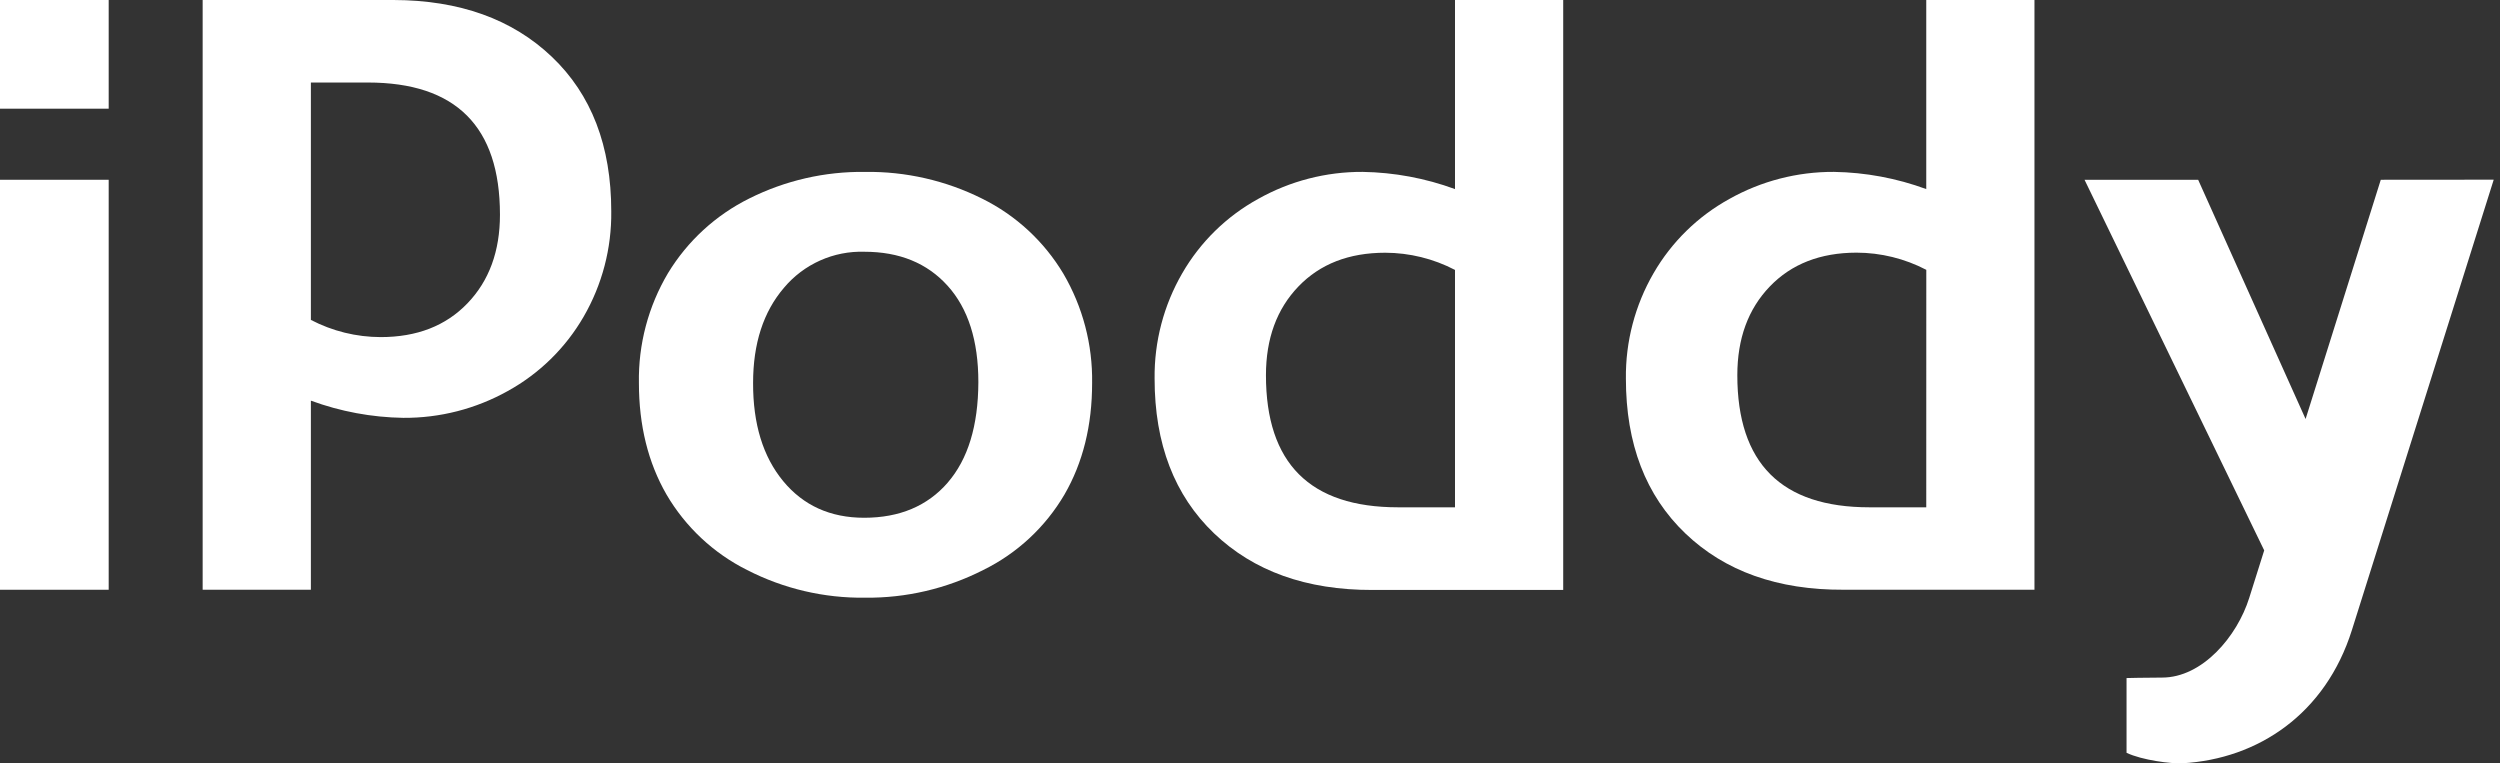
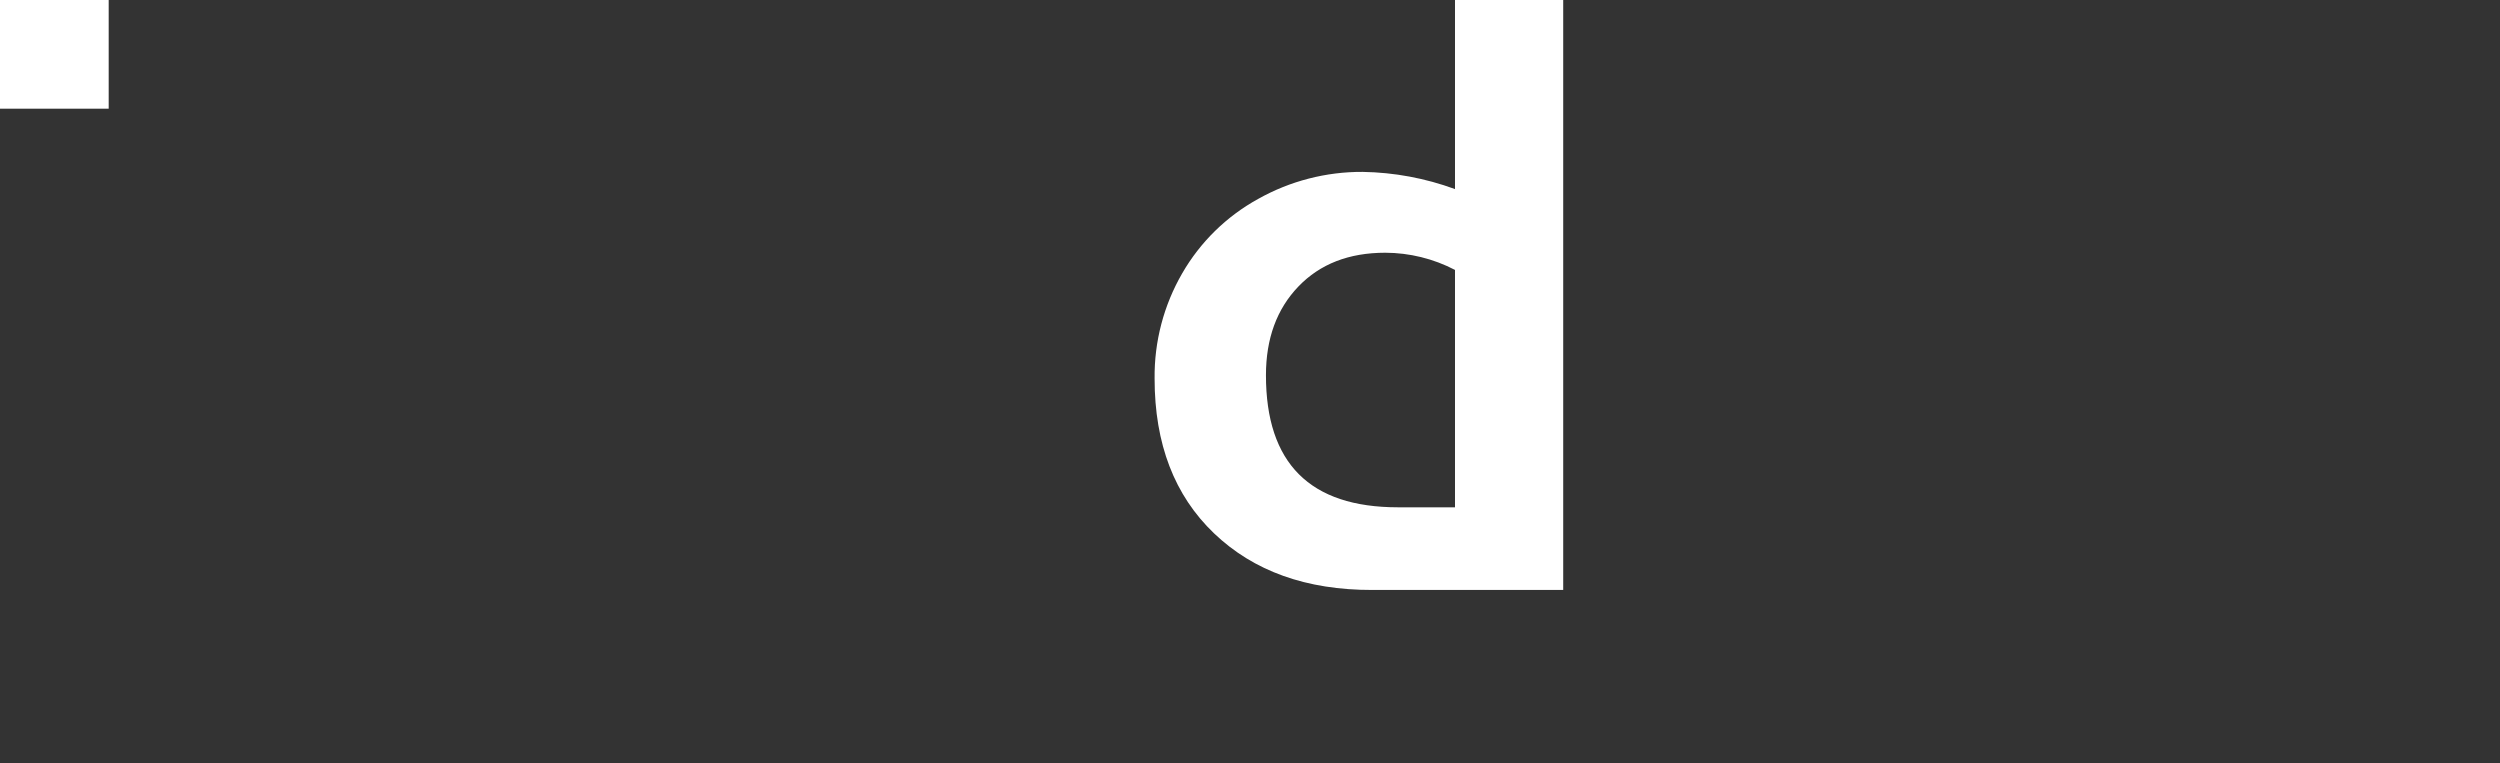
<svg xmlns="http://www.w3.org/2000/svg" width="131" height="40" viewBox="0 0 131 40" fill="none">
  <rect x="0" y="0" width="131" height="40" fill="#333333" stroke="none" />
  <g clip-path="url(#clip0_172_1124)">
-     <path d="M5.695 9.42H0V30.903H5.695V9.42Z" fill="white" />
    <path d="M5.695 0H0V5.695H5.695V0Z" fill="white" />
-     <path d="M51.462 10.408C49.559 9.458 47.455 8.978 45.328 9.008C43.224 8.98 41.145 9.458 39.264 10.399C37.503 11.273 36.026 12.629 35.005 14.309C33.971 16.05 33.442 18.046 33.479 20.071C33.479 22.293 33.961 24.24 34.924 25.912C35.919 27.613 37.387 28.988 39.149 29.869C41.059 30.849 43.181 31.347 45.328 31.319C47.479 31.343 49.604 30.845 51.521 29.869C53.297 28.996 54.778 27.62 55.779 25.912C56.746 24.241 57.228 22.294 57.227 20.071C57.258 18.061 56.738 16.08 55.723 14.345C54.711 12.65 53.232 11.283 51.462 10.408ZM49.66 25.291C48.595 26.516 47.136 27.129 45.285 27.131C43.511 27.131 42.095 26.49 41.038 25.21C39.981 23.929 39.456 22.216 39.462 20.069C39.462 18 40.002 16.337 41.081 15.079C41.595 14.466 42.241 13.978 42.971 13.651C43.7 13.324 44.495 13.167 45.294 13.192C47.129 13.192 48.583 13.786 49.656 14.975C50.729 16.164 51.266 17.847 51.266 20.024C51.259 22.307 50.723 24.063 49.658 25.291H49.66Z" fill="white" />
    <path d="M76.242 9.908C74.692 9.338 73.056 9.034 71.405 9.007C69.488 8.997 67.602 9.484 65.93 10.422C64.272 11.333 62.895 12.681 61.949 14.32C60.979 15.996 60.479 17.902 60.501 19.839C60.501 23.257 61.539 25.96 63.615 27.946C65.692 29.932 68.458 30.921 71.914 30.914H81.912V0H76.242V9.908ZM76.242 26.583H73.256C68.641 26.583 66.334 24.275 66.336 19.659C66.336 17.742 66.903 16.193 68.036 15.013C69.169 13.833 70.686 13.243 72.585 13.243C73.858 13.246 75.113 13.555 76.242 14.144V26.583Z" fill="white" />
-     <path d="M20.618 0H10.619V30.902H16.29V20.994C17.84 21.564 19.477 21.869 21.129 21.895C23.044 21.909 24.93 21.425 26.603 20.492C28.261 19.579 29.638 18.23 30.584 16.592C31.554 14.915 32.053 13.009 32.03 11.072C32.03 7.651 30.993 4.953 28.918 2.977C26.843 1.001 24.077 0.009 20.618 0ZM24.495 15.894C23.362 17.074 21.846 17.664 19.947 17.664C18.673 17.661 17.419 17.352 16.29 16.763V4.324H19.276C23.89 4.324 26.198 6.632 26.198 11.248C26.198 13.165 25.63 14.714 24.495 15.894Z" fill="white" />
-     <path d="M100.936 9.908C99.385 9.338 97.75 9.033 96.099 9.007C94.182 8.997 92.296 9.484 90.624 10.422C88.966 11.334 87.589 12.682 86.643 14.322C85.674 15.998 85.174 17.905 85.197 19.841C85.197 23.26 86.235 25.962 88.309 27.948C90.384 29.934 93.149 30.919 96.605 30.902H106.606V0H100.936V9.908ZM100.936 26.583H97.956C93.342 26.583 91.035 24.275 91.036 19.659C91.036 17.742 91.603 16.193 92.737 15.013C93.87 13.833 95.385 13.242 97.281 13.239C98.555 13.241 99.809 13.55 100.938 14.139L100.936 26.583Z" fill="white" />
-     <path d="M124.753 9.42L120.813 21.956L115.183 9.42H109.229L118.644 28.84L117.86 31.328C117.225 33.355 115.401 35.505 113.294 35.505C112.454 35.505 111.431 35.53 111.431 35.53V39.446C112.235 39.834 113.789 40.029 114.359 39.996C118.338 39.77 121.86 37.399 123.24 33.015L130.671 9.415L124.753 9.42Z" fill="white" />
  </g>
  <defs>
    <clipPath id="clip0_172_1124">
      <rect width="130.665" height="40" fill="white" />
    </clipPath>
  </defs>
</svg>